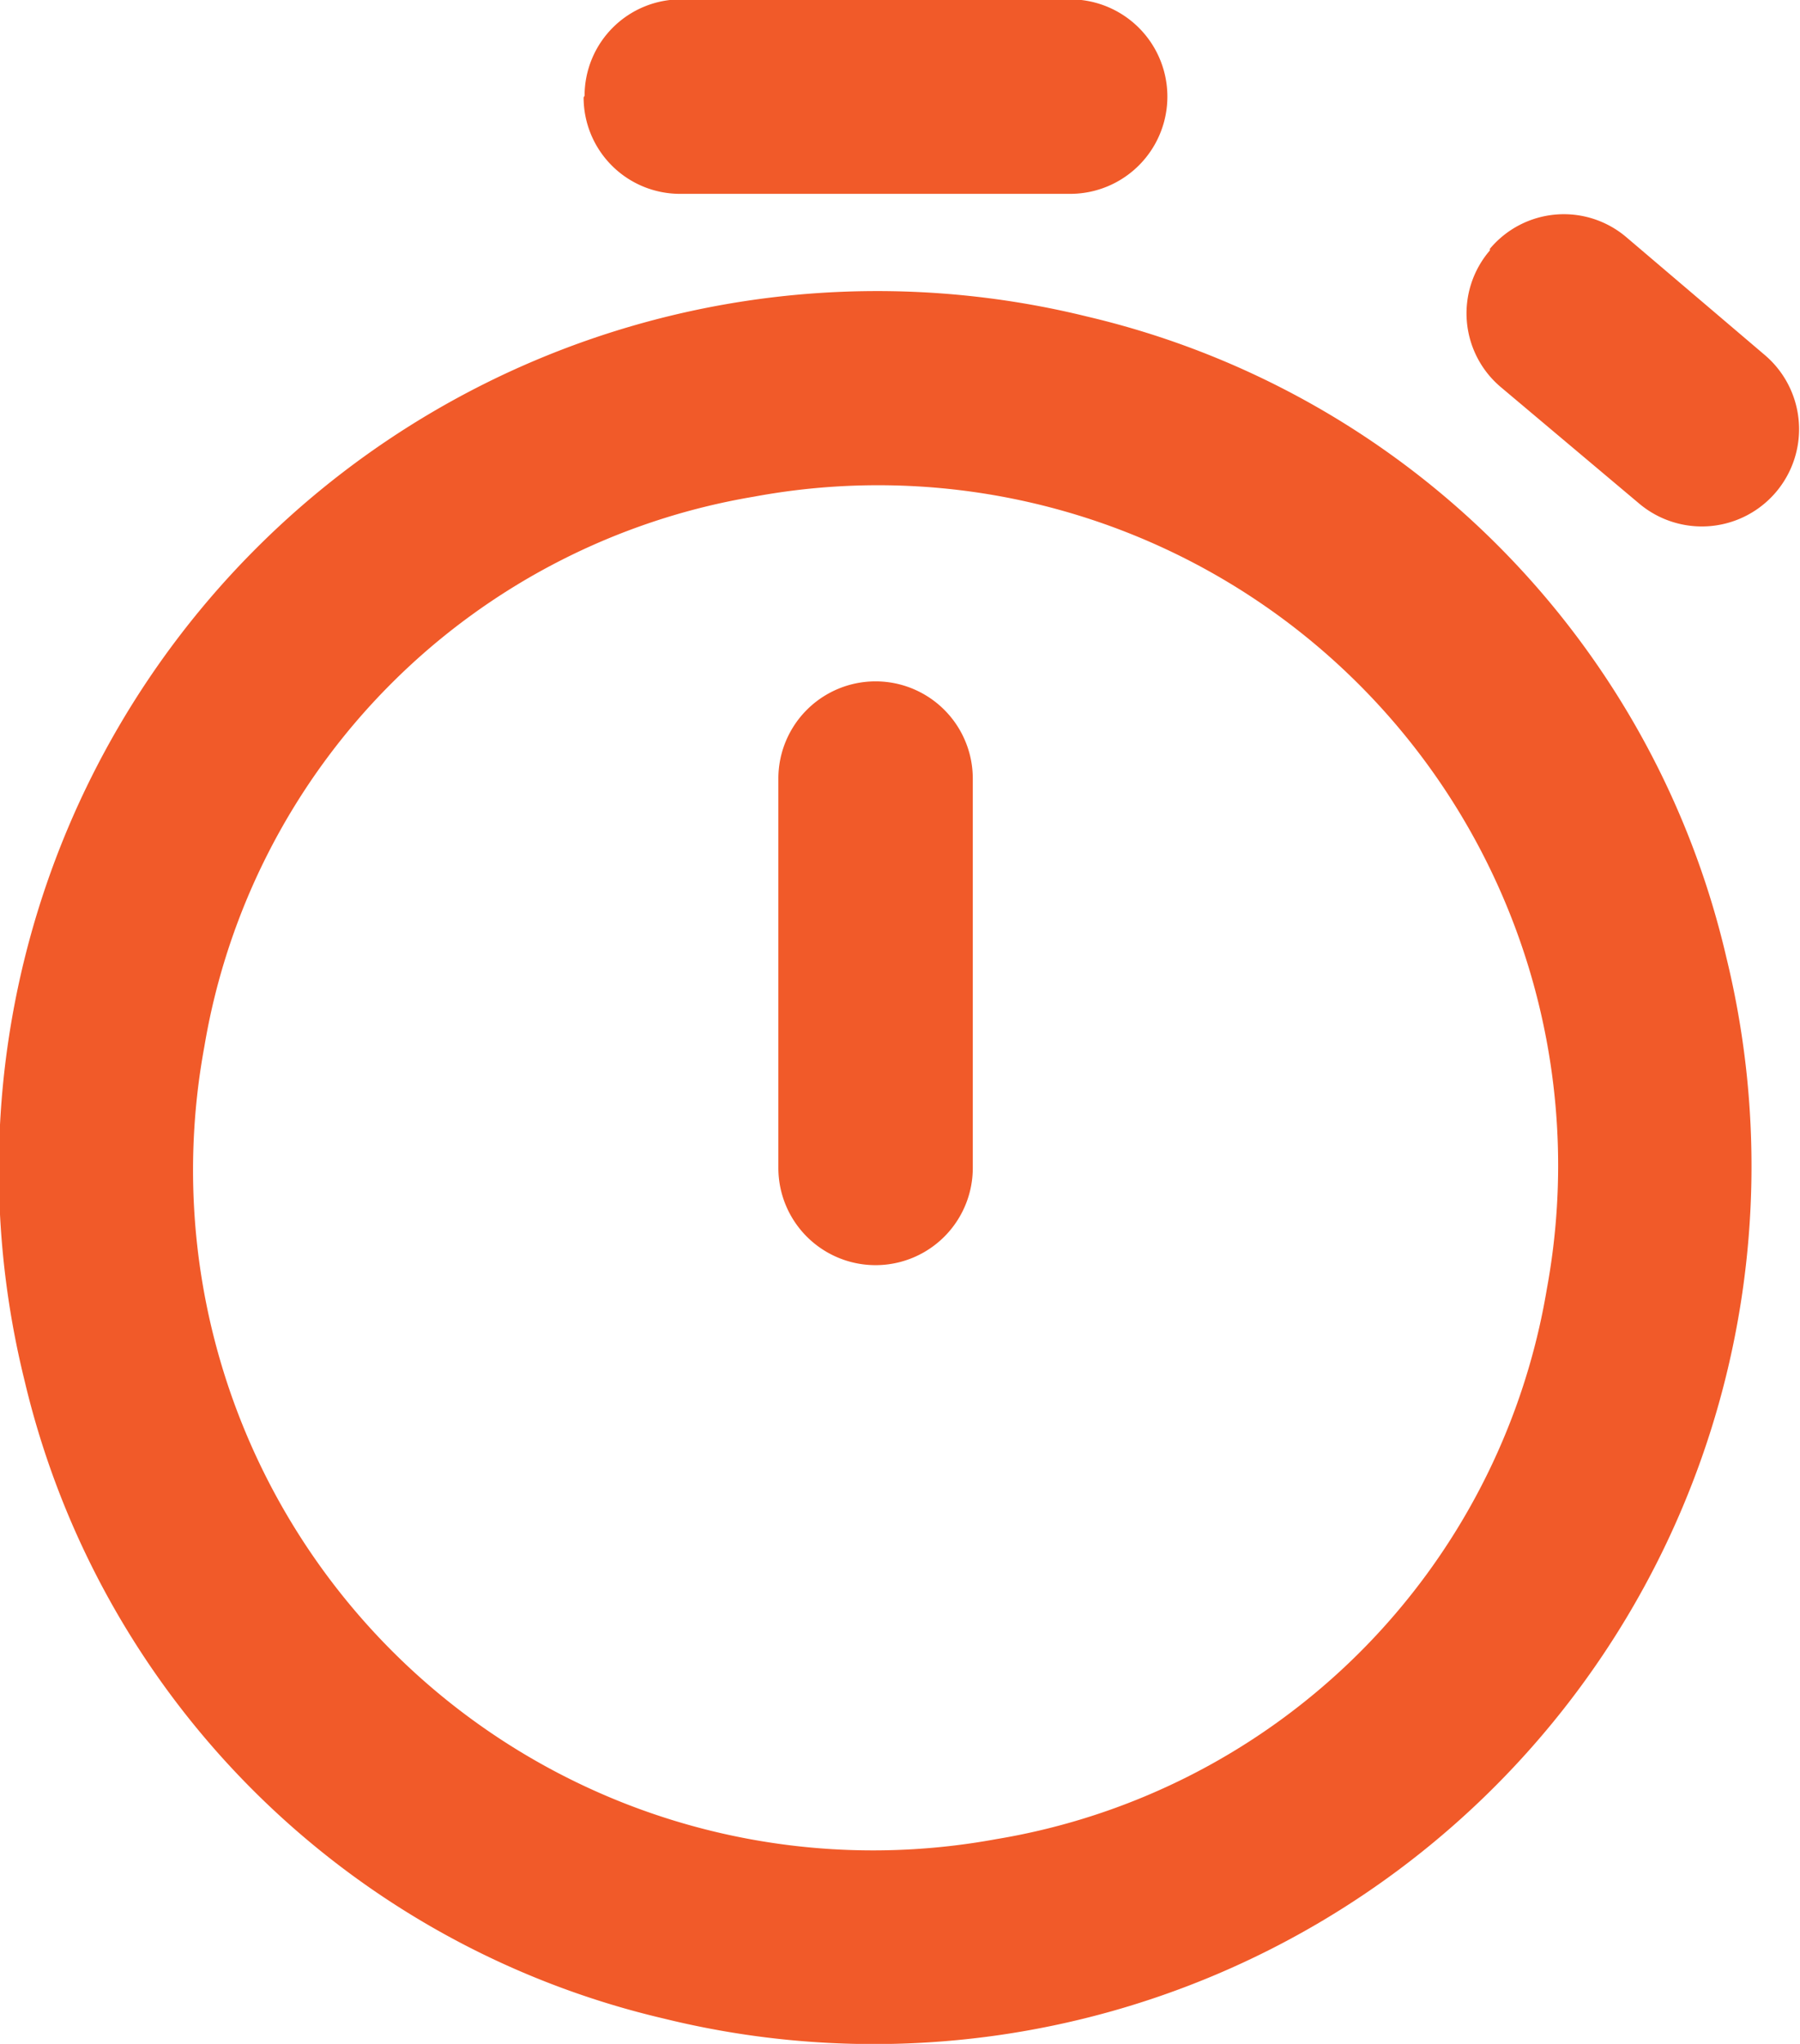
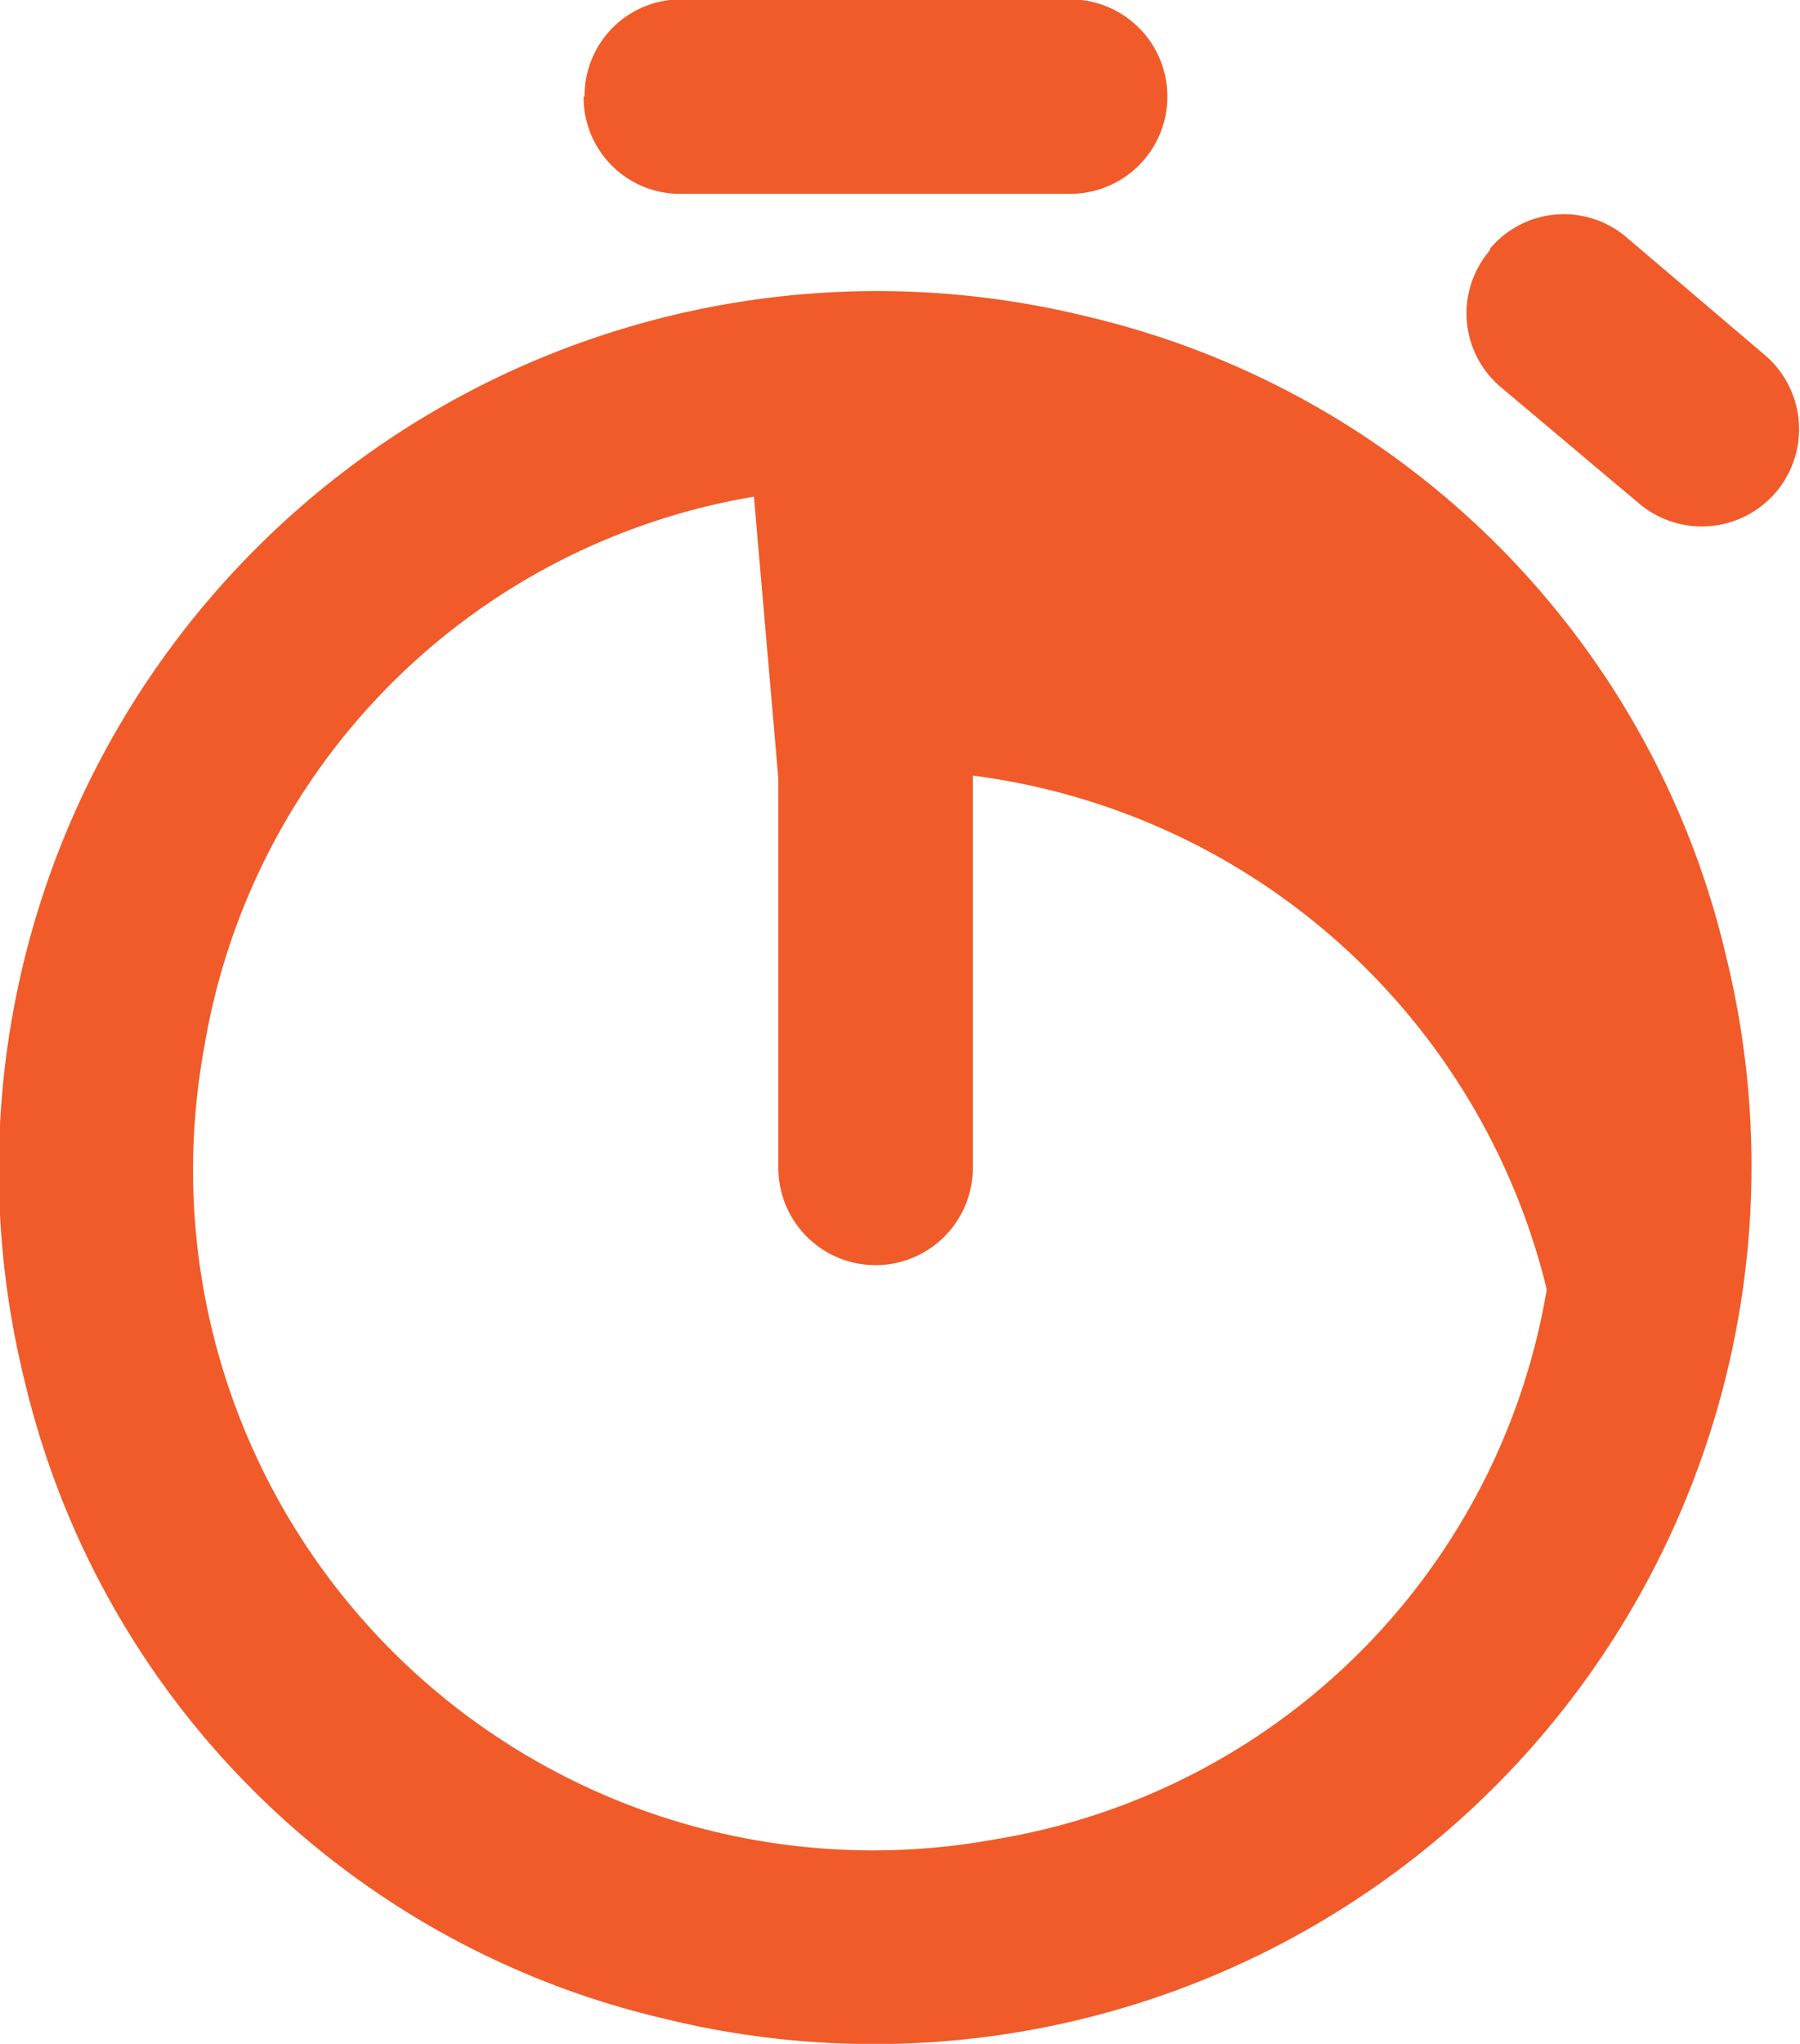
<svg xmlns="http://www.w3.org/2000/svg" width="56.01" height="63.58" viewBox="0 0 56.01 63.58">
-   <path d="M44.22,40.43V52.54a3,3,0,1,0,6.05,0V40.43a3,3,0,1,0-6.05,0m-.76-8.77A21.16,21.16,0,0,1,68.13,56.32,20.82,20.82,0,0,1,51,73.42,21.16,21.16,0,0,1,26.36,48.76a20.83,20.83,0,0,1,17.1-17.1m10.38-5.6A27.33,27.33,0,0,0,20.76,59.14,26.68,26.68,0,0,0,40.65,79,27.31,27.31,0,0,0,73.72,46,26.68,26.68,0,0,0,53.84,26.06M66.36,24h0a3,3,0,0,0,.35,4.26L71,31.87a3,3,0,1,0,3.91-4.62L70.62,23.6a3,3,0,0,0-4.26.35m-28.2-4.71h0a3,3,0,0,0,3,3H53.3a3,3,0,1,0,0-6.05H41.19a3,3,0,0,0-3,3" transform="translate(-20 -16.21)" fill="#f15a29" />
+   <path d="M44.22,40.43V52.54a3,3,0,1,0,6.05,0V40.43a3,3,0,1,0-6.05,0A21.16,21.16,0,0,1,68.13,56.32,20.82,20.82,0,0,1,51,73.42,21.16,21.16,0,0,1,26.36,48.76a20.83,20.83,0,0,1,17.1-17.1m10.38-5.6A27.33,27.33,0,0,0,20.76,59.14,26.68,26.68,0,0,0,40.65,79,27.31,27.31,0,0,0,73.72,46,26.68,26.68,0,0,0,53.84,26.06M66.36,24h0a3,3,0,0,0,.35,4.26L71,31.87a3,3,0,1,0,3.91-4.62L70.62,23.6a3,3,0,0,0-4.26.35m-28.2-4.71h0a3,3,0,0,0,3,3H53.3a3,3,0,1,0,0-6.05H41.19a3,3,0,0,0-3,3" transform="translate(-20 -16.21)" fill="#f15a29" />
</svg>